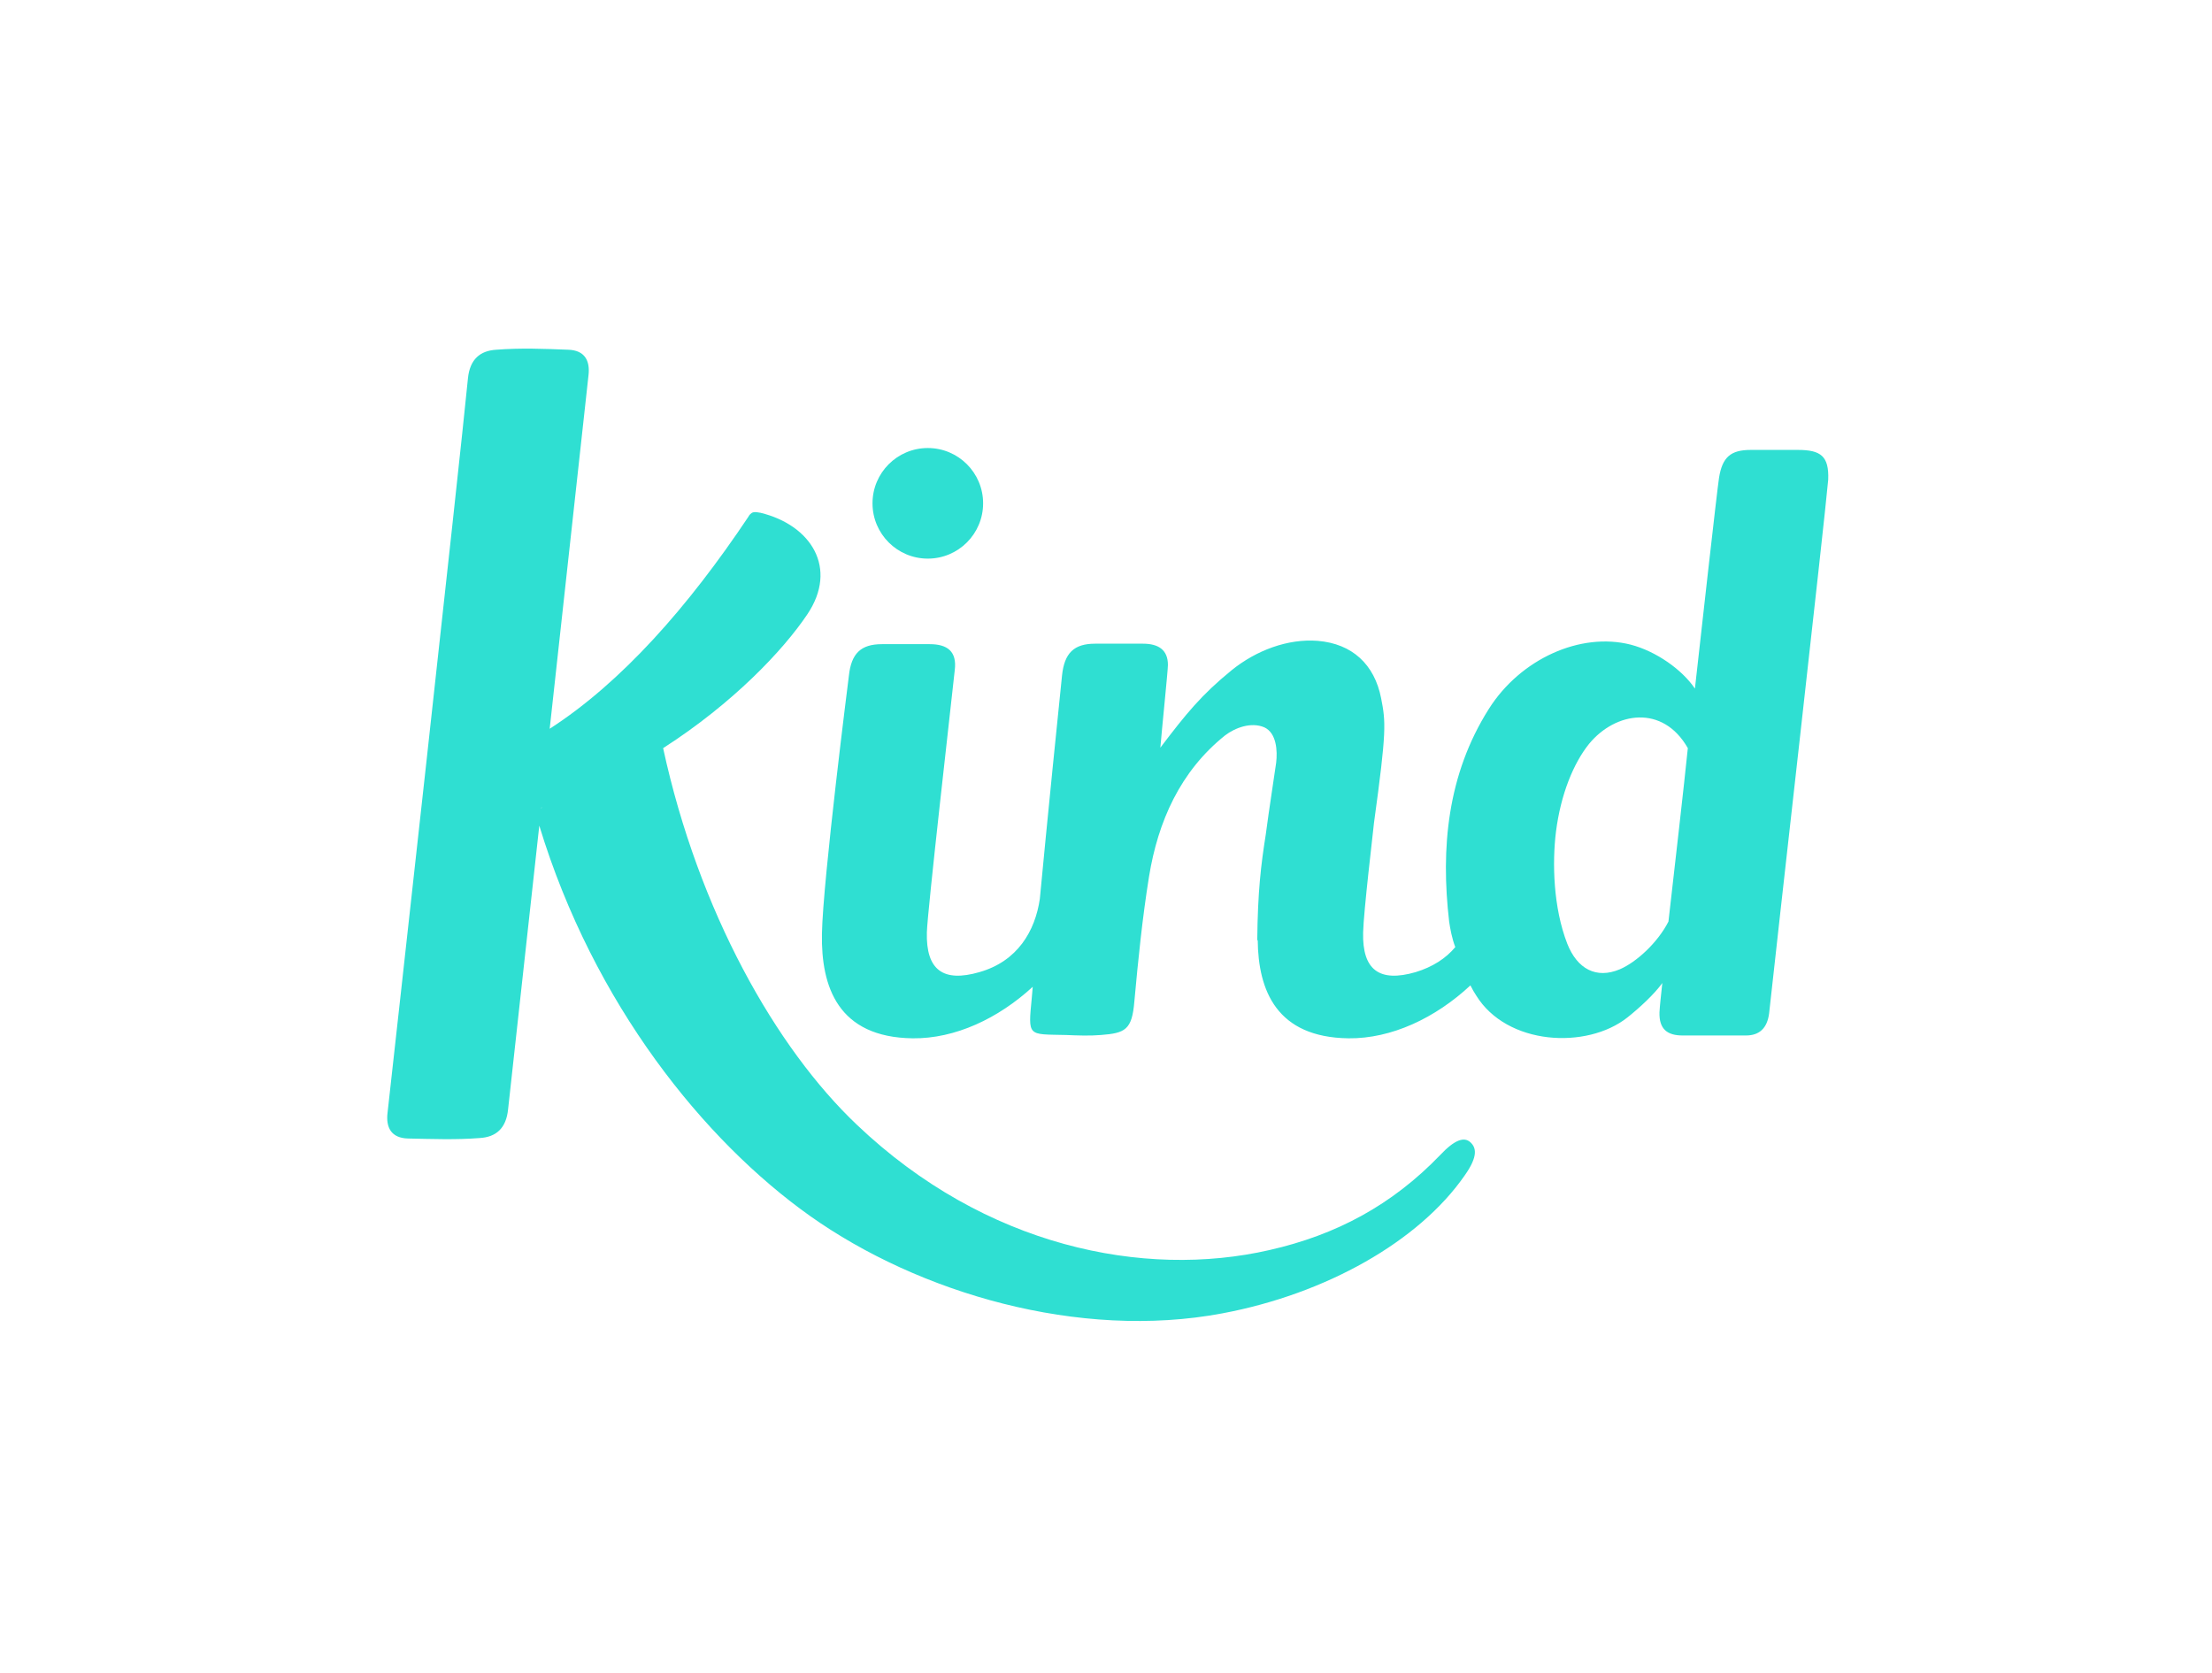
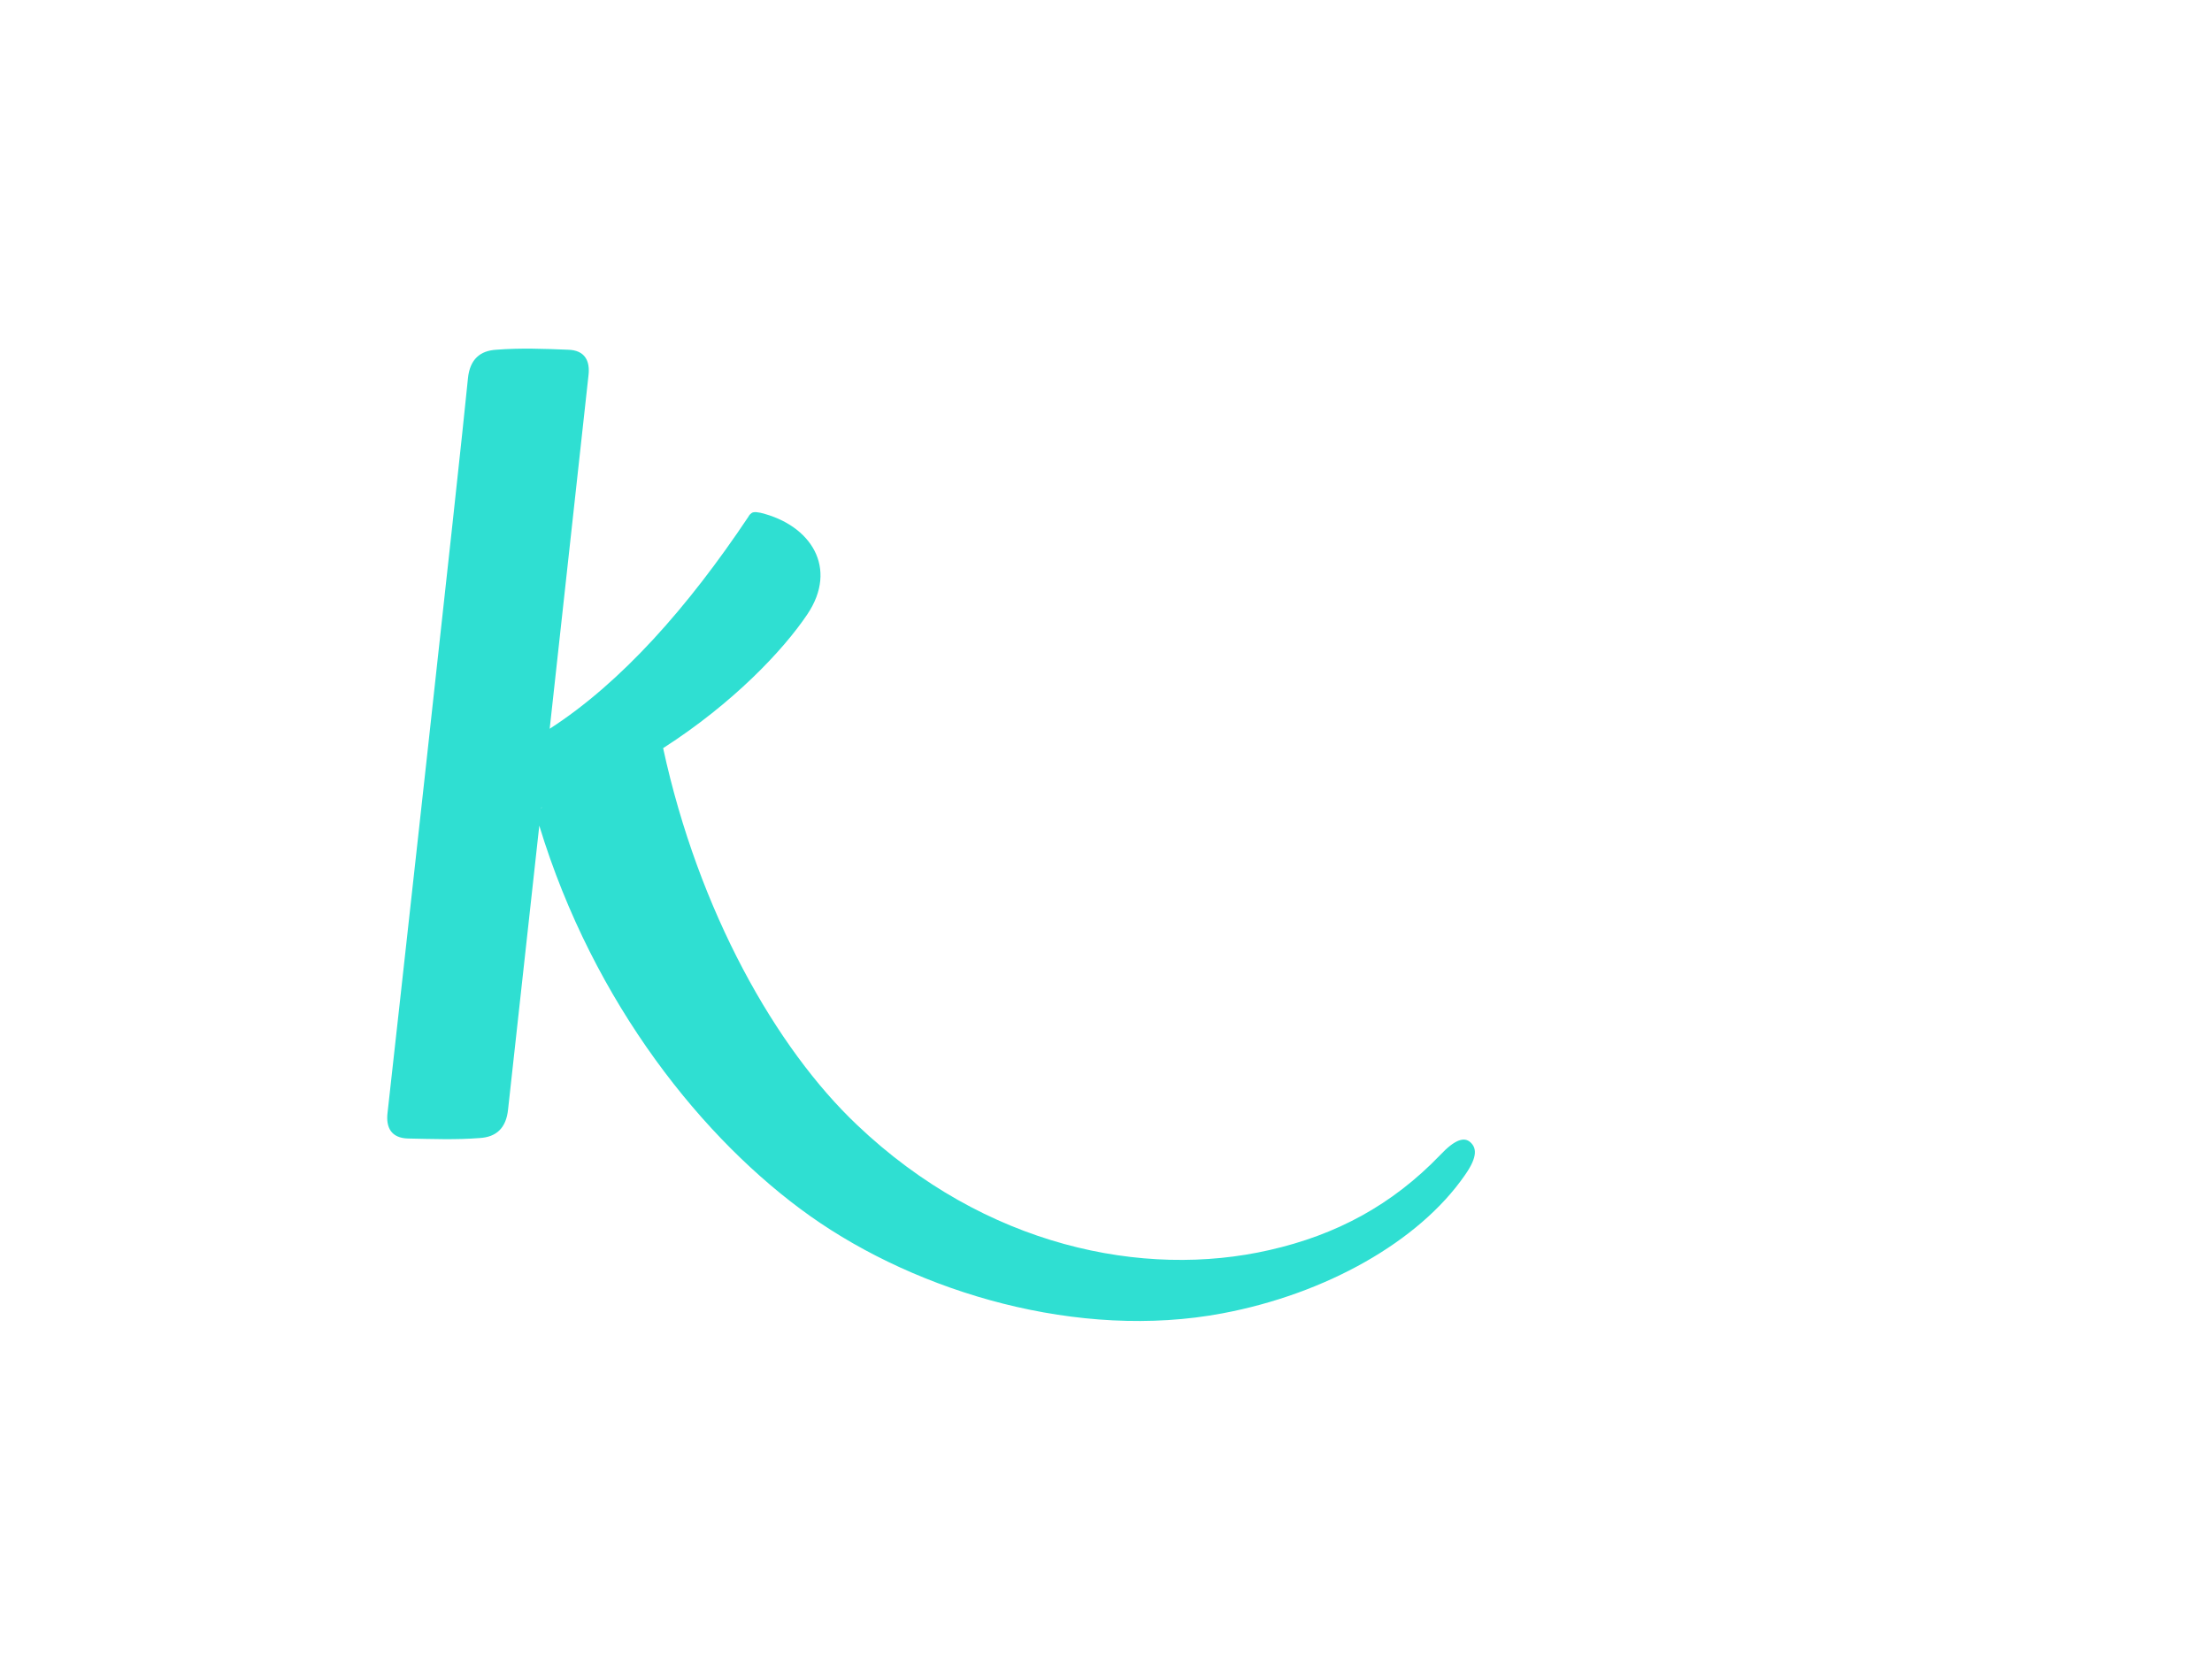
<svg xmlns="http://www.w3.org/2000/svg" width="468px" height="354px" viewBox="0 0 468 354">
  <title>Artboard</title>
  <desc>Created with Sketch.</desc>
  <defs />
  <g id="Artboard" stroke="none" stroke-width="1" fill="none" fill-rule="evenodd">
    <g id="kind-logo-teal" transform="translate(81, 73)" fill="#2FDFD2" fill-rule="nonzero">
-       <path d="M299.4,22.2 C295.1,22.2 293.7,22.2 289.4,22.2 C285.2,22.2 283.4,23.7 282.7,28.1 C282.3,30.6 278.7,62.8 277.6,72.7 C274.9,68.7 269.4,64.8 264,63.4 C253.4,60.7 240.7,66.4 234,77 C225.2,90.9 223.8,106.5 225.6,122 C225.8,123.4 226.2,125.6 226.9,127.4 C224.9,129.8 222.1,131.6 218.5,132.7 C210.9,134.9 207.2,132.3 207.4,124.3 C207.5,119.9 209.5,103.1 209.7,101.1 C212.4,81.5 212.2,79.8 211.2,74.7 C209.8,67.6 205.1,63.2 197.8,62.6 C191.5,62.1 184.8,64.6 179.6,68.8 C173.1,74.1 169.9,78.1 164.5,85.2 C164.8,81.5 166.1,68.9 166.1,67.7 C166.1,64.5 164.1,63.2 160.8,63.2 C159.4,63.2 152,63.2 150.7,63.2 C146.2,63.2 144.2,65.2 143.7,69.9 C143.5,71.6 140.3,103.3 139,117.2 C138,124 134.3,130.4 126.2,132.7 C118.6,134.9 114.9,132.3 115.1,124.3 C115.2,119.9 120.3,75.4 121,68.8 C121.5,64.8 119.4,63.3 115.7,63.3 C112.3,63.3 108.9,63.3 105.6,63.3 C101.1,63.3 99.1,65.3 98.6,70 C98.6,70 93.1,113.2 92.9,124.6 C92.7,135.8 96.3,146.5 112.1,146.7 C121.1,146.8 130.2,142.5 137.5,135.8 C137.4,136.6 137.4,137.3 137.3,138.1 C136.5,146.5 136.4,145.8 144.6,146 C146.9,146.1 149.6,146.2 151.9,146 C157.1,145.6 158.5,144.9 159,138.9 C159.8,130.1 160.7,121.2 162.1,112.5 C164,100.8 168.7,90.2 178.2,82.6 C180.3,81 183.7,79.7 186.5,80.9 C189.1,82.1 189.3,85.9 189,88.4 C189,88.6 187.4,98.9 186.8,103.6 C185.8,109.9 185.1,115.6 185,126 L185.1,125.9 C185.2,136.6 189.1,146.5 204.3,146.7 C213.4,146.8 222.7,142.4 230.1,135.5 C230.5,136.3 230.9,137 231.3,137.6 C237.8,148.2 254.7,149.1 263.3,142.3 C265.7,140.4 269,137.4 270.7,135 C270.4,137.9 270.2,139.5 270.1,141.2 C270,144.8 271.8,146.1 275,146.1 C280.3,146.1 283,146.1 288.4,146.1 C291.2,146.1 292.9,144.6 293.3,141.4 C294.8,127.4 305,37.6 305.8,28.5 C306,23.5 304.2,22.2 299.4,22.2 Z M272,122 C269.7,126.5 265.2,130.6 261.7,132.1 C256.7,134.2 252.7,132 250.6,126.7 C247.6,119 247.4,109.5 248.2,103 C249.2,95.1 251.9,88.5 255.2,84.4 C260.8,77.6 270.8,76 276.1,85.3 C275.3,93.2 273.3,110.6 272,122 Z" id="Shape" />
-       <circle id="Oval" cx="115.3" cy="33.5" r="11.7" />
      <path d="M230.1,168.7 C228.8,167.5 226.8,168.1 223.7,171.4 C213.5,182 201.7,188.3 187.6,191.5 C161,197.6 127.4,190.8 100.3,165 C83.2,148.8 66.8,119.9 59.3,85.3 C74.1,75.8 84.7,64.6 89.8,57 C96.4,47.2 90.6,38.1 79.9,35.5 C79.3,35.4 78.8,35.3 78.4,35.4 C77.9,35.5 77.5,36 77.3,36.4 C64.6,55.4 50.5,71.4 35.3,81.2 L43.5,6.5 C43.9,3.3 42.7,1.1 39.2,1 C34.2,0.8 29.1,0.6 24,1 C20.6,1.2 18.4,3 18,7.1 C16.2,25.6 2.2,151.7 1,162.4 C0.6,165.6 1.8,167.8 5.3,167.9 C10.4,168 15.5,168.2 20.5,167.8 C23.9,167.6 26.1,165.8 26.5,161.7 L33.1,101.7 C44.6,139.5 68,168.4 90.4,184.3 C113.4,200.6 147.3,210.6 177.6,204.9 C199.5,200.8 219.2,189.7 228.9,175.7 C231.8,171.6 231.3,169.8 230.1,168.7 Z M33.8,97.8 L33.5,98 L33.5,97.9 C33.6,97.9 33.7,97.9 33.8,97.8 Z" id="Shape" />
    </g>
  </g>
</svg>